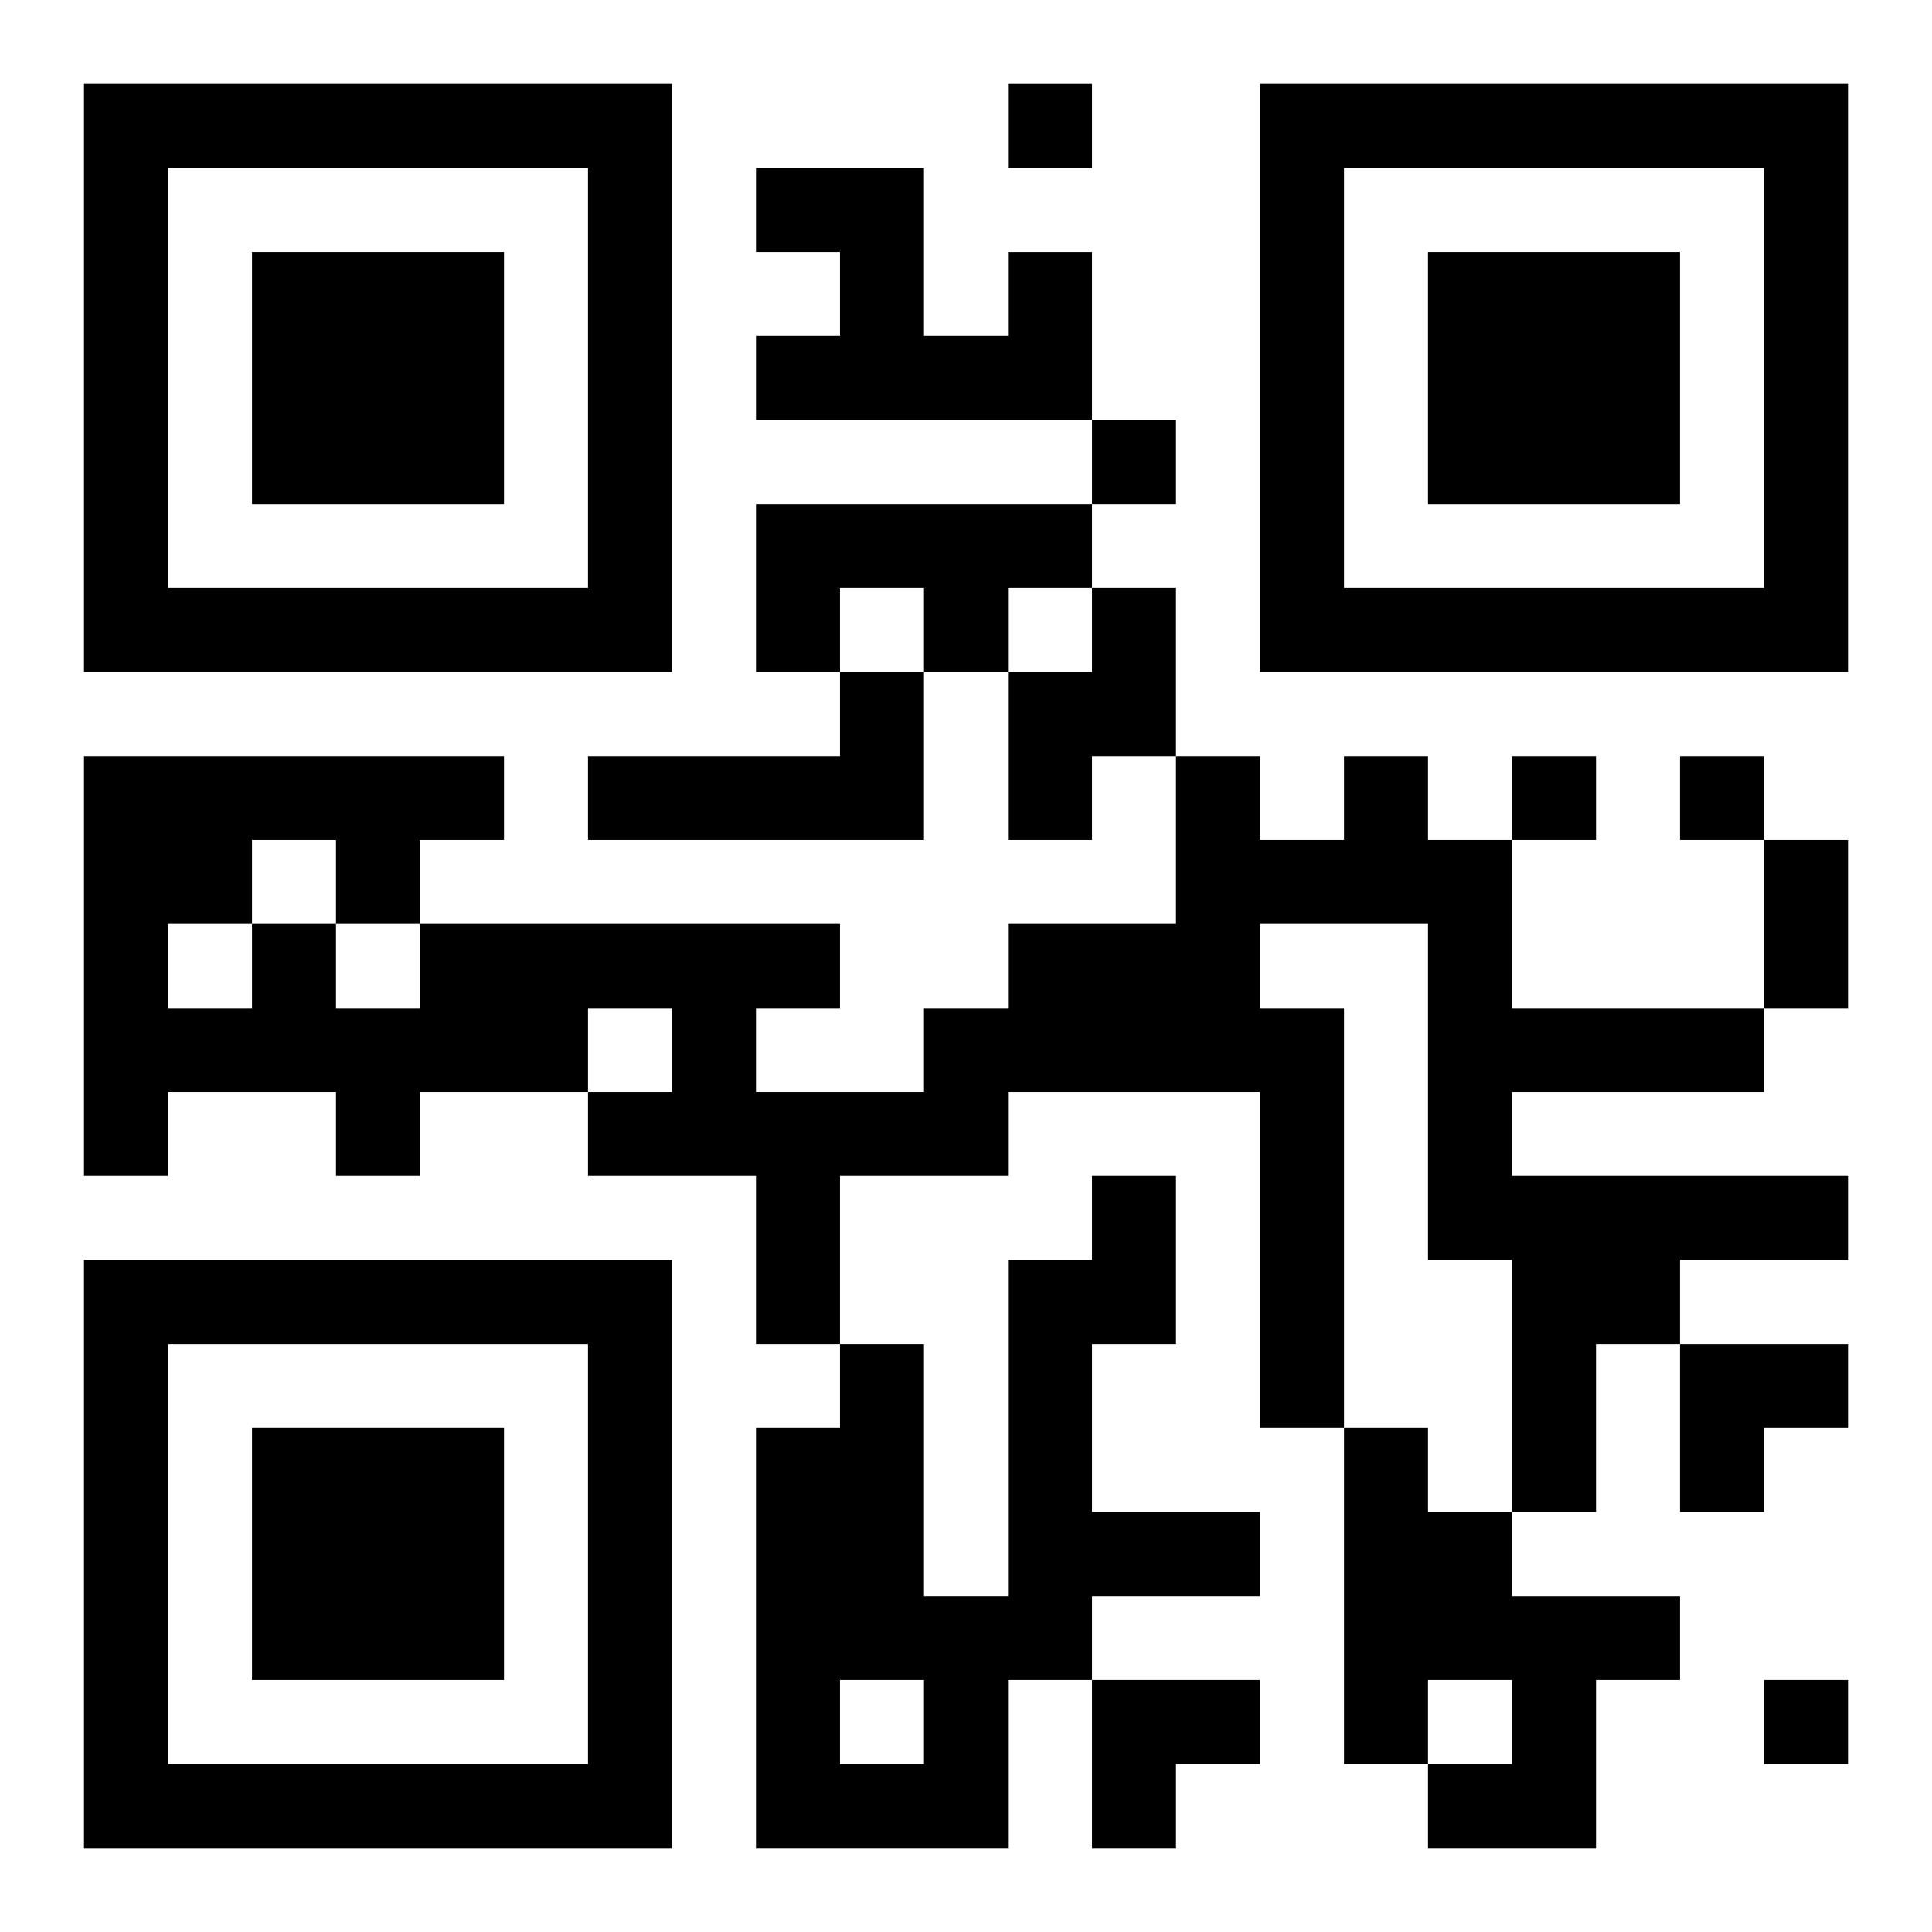
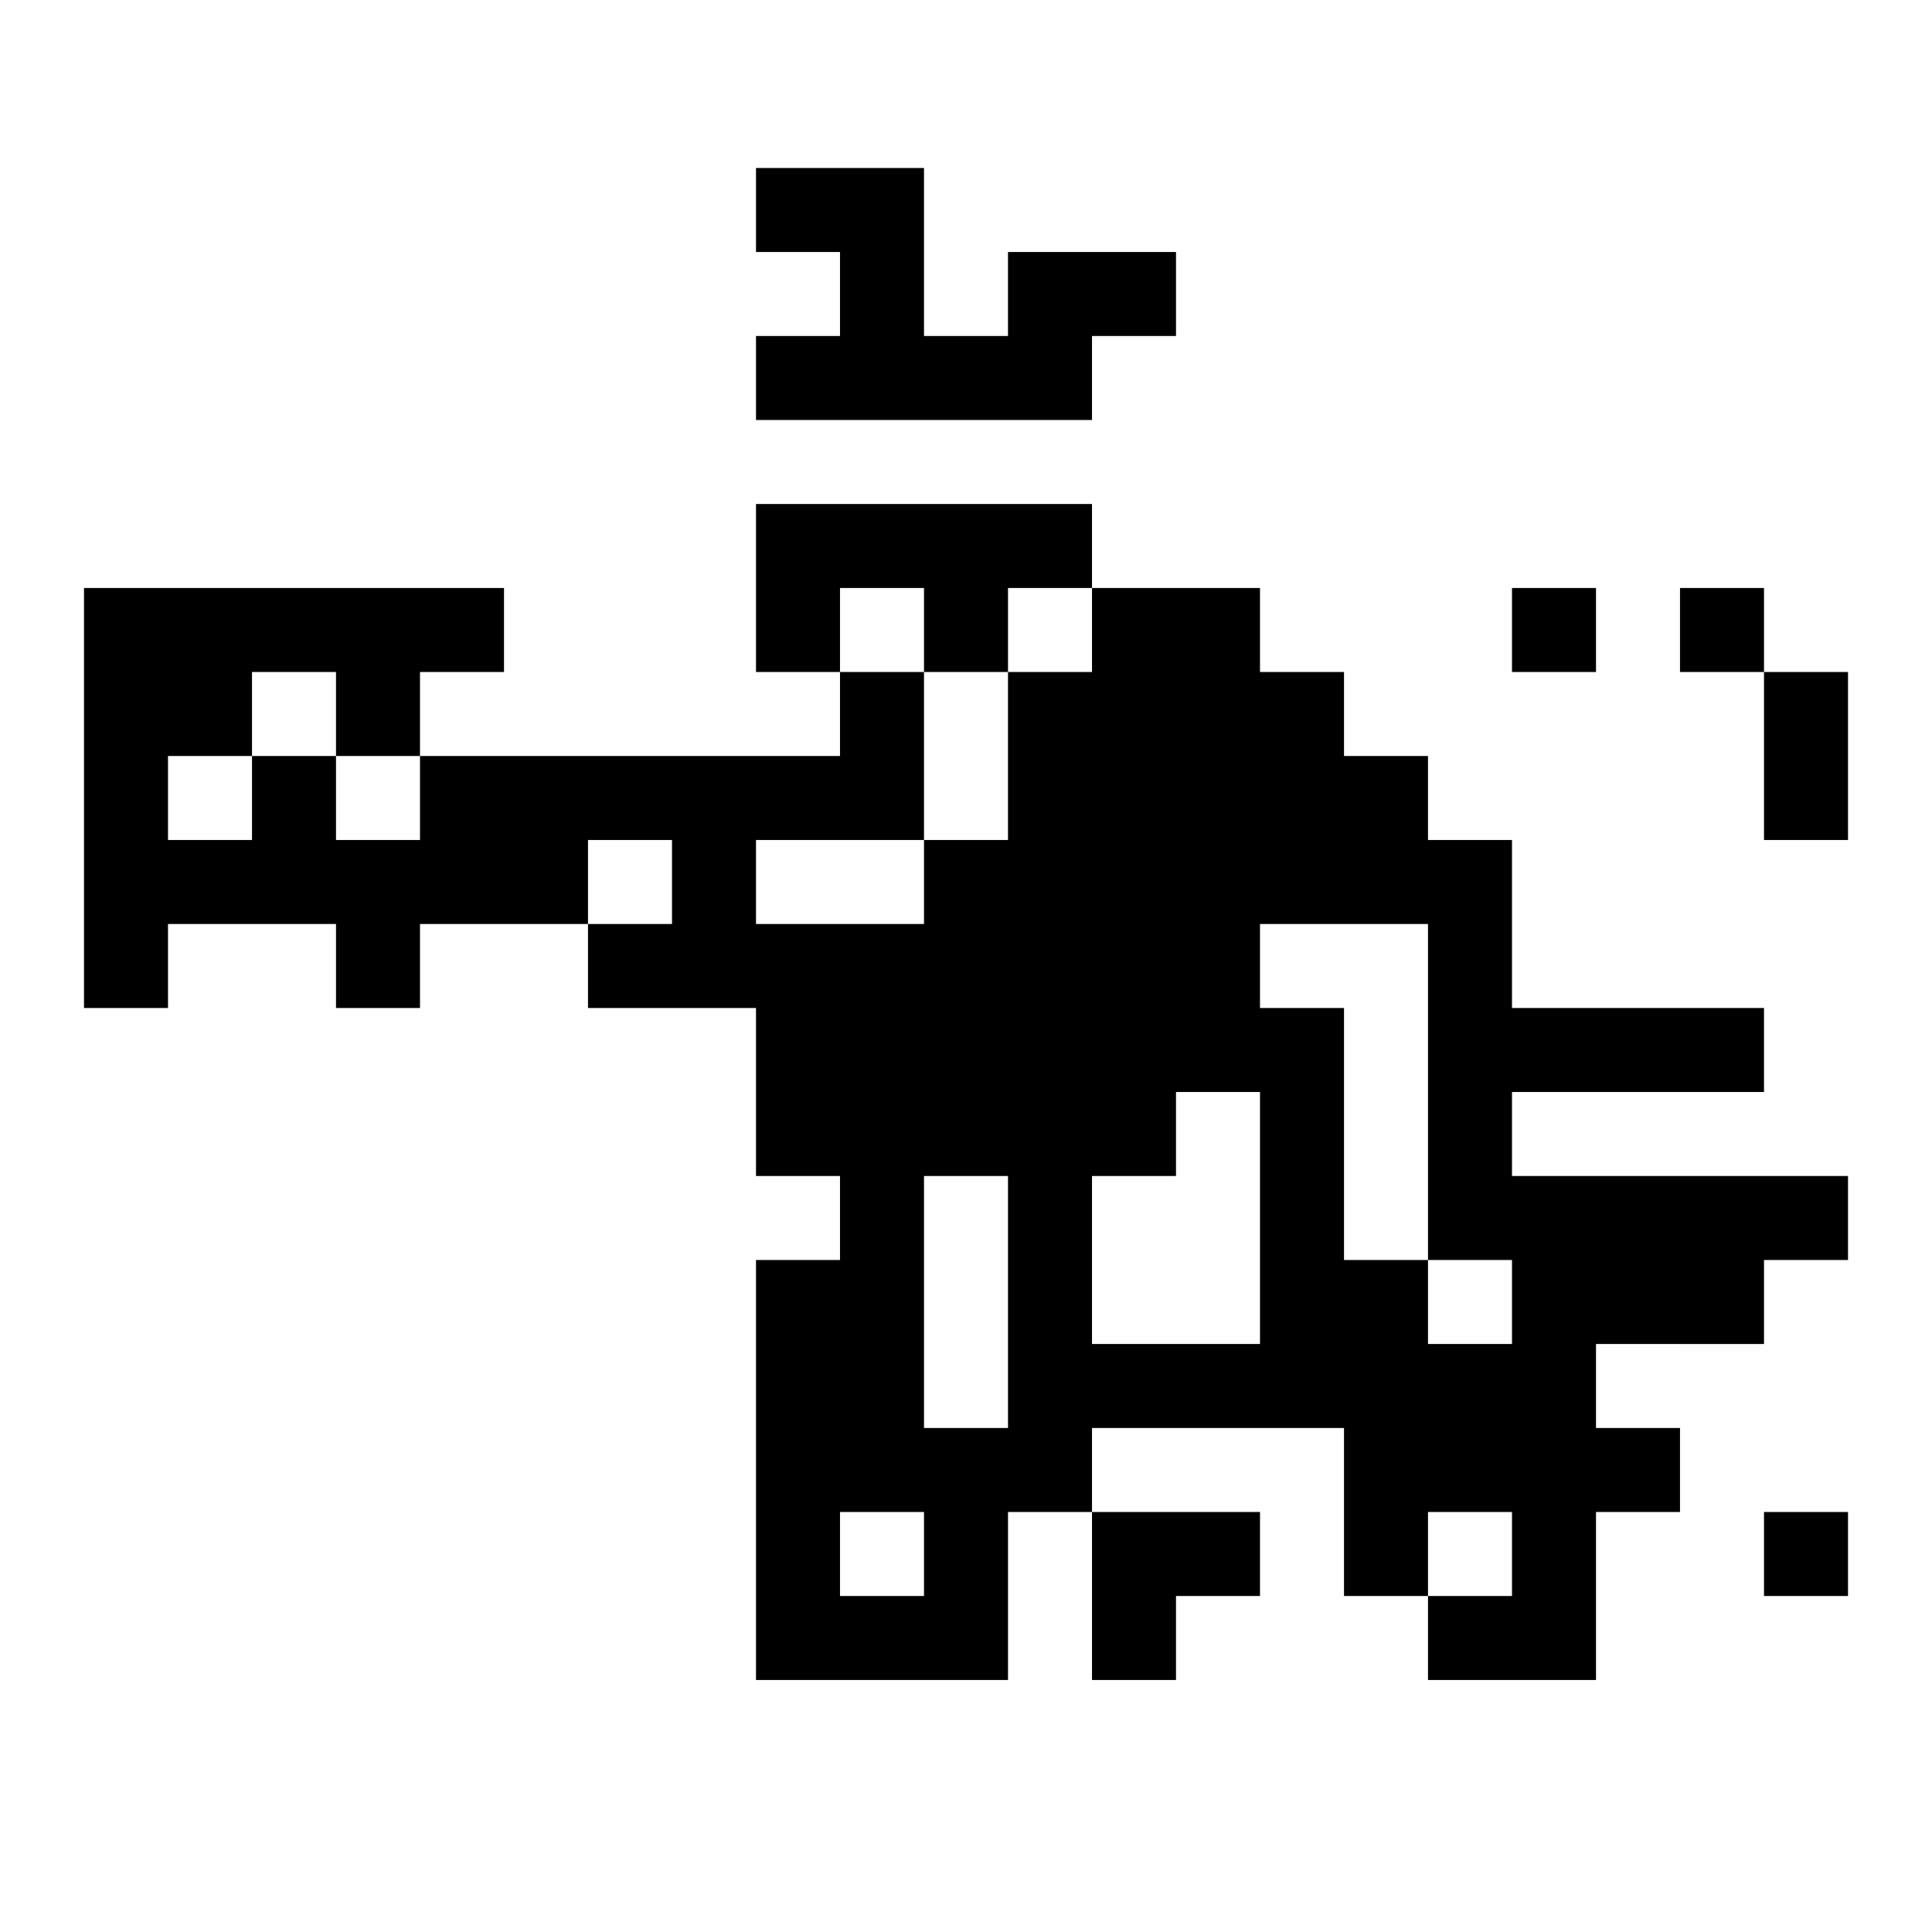
<svg xmlns="http://www.w3.org/2000/svg" xmlns:xlink="http://www.w3.org/1999/xlink" width="250" height="250" baseProfile="full" version="1.1" viewBox="-1 -1 23 23">
  <symbol id="a">
-     <path d="m0 7v7h7v-7h-7zm1 1h5v5h-5v-5zm1 1v3h3v-3h-3z" />
-   </symbol>
+     </symbol>
  <use y="-7" xlink:href="#a" />
  <use y="7" xlink:href="#a" />
  <use x="14" y="-7" xlink:href="#a" />
-   <path d="m11 2h1v2h-4v-1h1v-1h-1v-1h2v2h1v-1m-3 3h4v1h-1v1h-1v-1h-1v1h-1v-2m4 1h1v2h-1v1h-1v-2h1v-1m-3 1h1v2h-4v-1h3v-1m6 1h1v1h1v2h3v1h-3v1h4v1h-2v1h-1v2h-1v-3h-1v-4h-2v1h1v5h-1v-4h-3v1h-2v2h-1v-2h-2v-1h1v-1h-1v1h-2v1h-1v-1h-2v1h-1v-5h5v1h-1v1h5v1h-1v1h2v-1h1v-1h2v-2h1v1h1v-1m-13 1v1h1v1h1v-1h-1v-1h-1m-1 1v1h1v-1h-1m11 3h1v2h-1v2h2v1h-2v1h-1v2h-3v-5h1v-1h1v3h1v-4h1v-1m-3 6v1h1v-1h-1m6-3h1v1h1v1h2v1h-1v2h-2v-1h1v-1h-1v1h-1v-4m-4-16v1h1v-1h-1m1 4v1h1v-1h-1m5 4v1h1v-1h-1m2 0v1h1v-1h-1m1 11v1h1v-1h-1m0-10h1v2h-1v-2m-1 6h2v1h-1v1h-1zm-7 4h2v1h-1v1h-1z" />
+   <path d="m11 2h1v2h-4v-1h1v-1h-1v-1h2v2h1v-1m-3 3h4v1h-1v1h-1v-1h-1v1h-1v-2m4 1h1v2h-1v1h-1v-2h1v-1m-3 1h1v2h-4v-1h3v-1m6 1h1v1h1v2h3v1h-3v1h4v1h-2v1h-1v2h-1v-3h-1v-4h-2v1h1v5h-1v-4h-3v1h-2h-1v-2h-2v-1h1v-1h-1v1h-2v1h-1v-1h-2v1h-1v-5h5v1h-1v1h5v1h-1v1h2v-1h1v-1h2v-2h1v1h1v-1m-13 1v1h1v1h1v-1h-1v-1h-1m-1 1v1h1v-1h-1m11 3h1v2h-1v2h2v1h-2v1h-1v2h-3v-5h1v-1h1v3h1v-4h1v-1m-3 6v1h1v-1h-1m6-3h1v1h1v1h2v1h-1v2h-2v-1h1v-1h-1v1h-1v-4m-4-16v1h1v-1h-1m1 4v1h1v-1h-1m5 4v1h1v-1h-1m2 0v1h1v-1h-1m1 11v1h1v-1h-1m0-10h1v2h-1v-2m-1 6h2v1h-1v1h-1zm-7 4h2v1h-1v1h-1z" />
</svg>